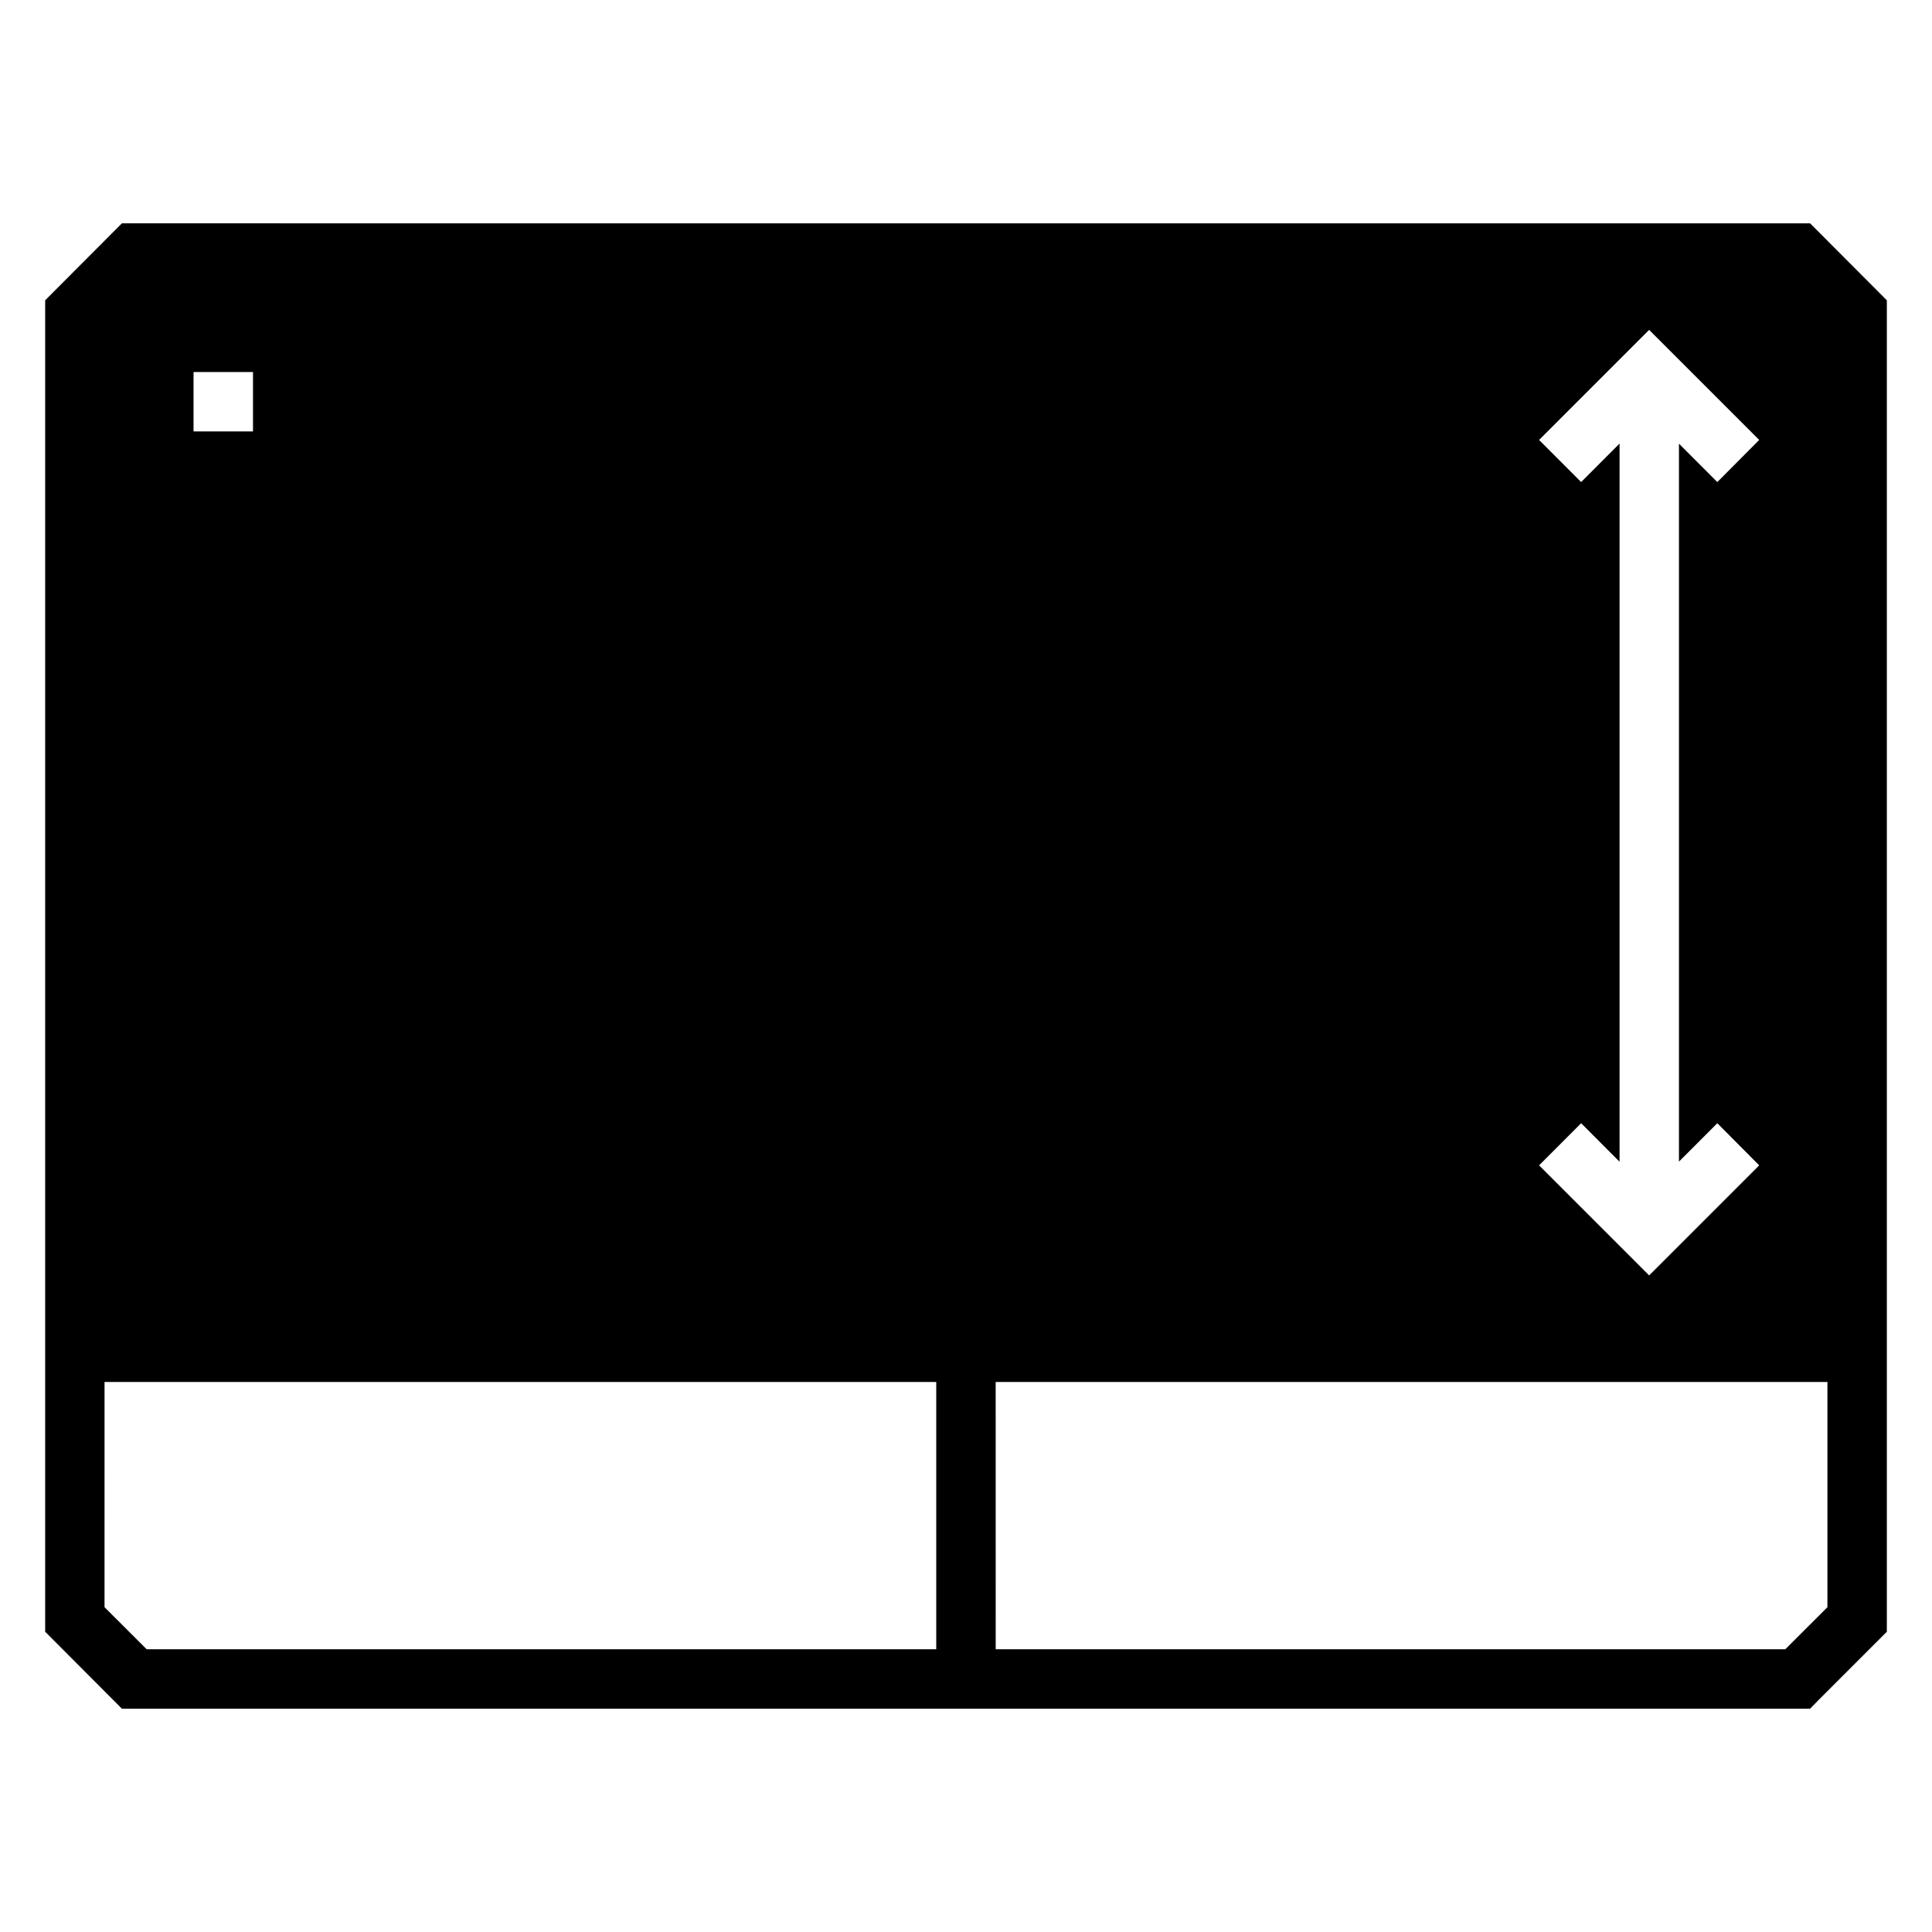
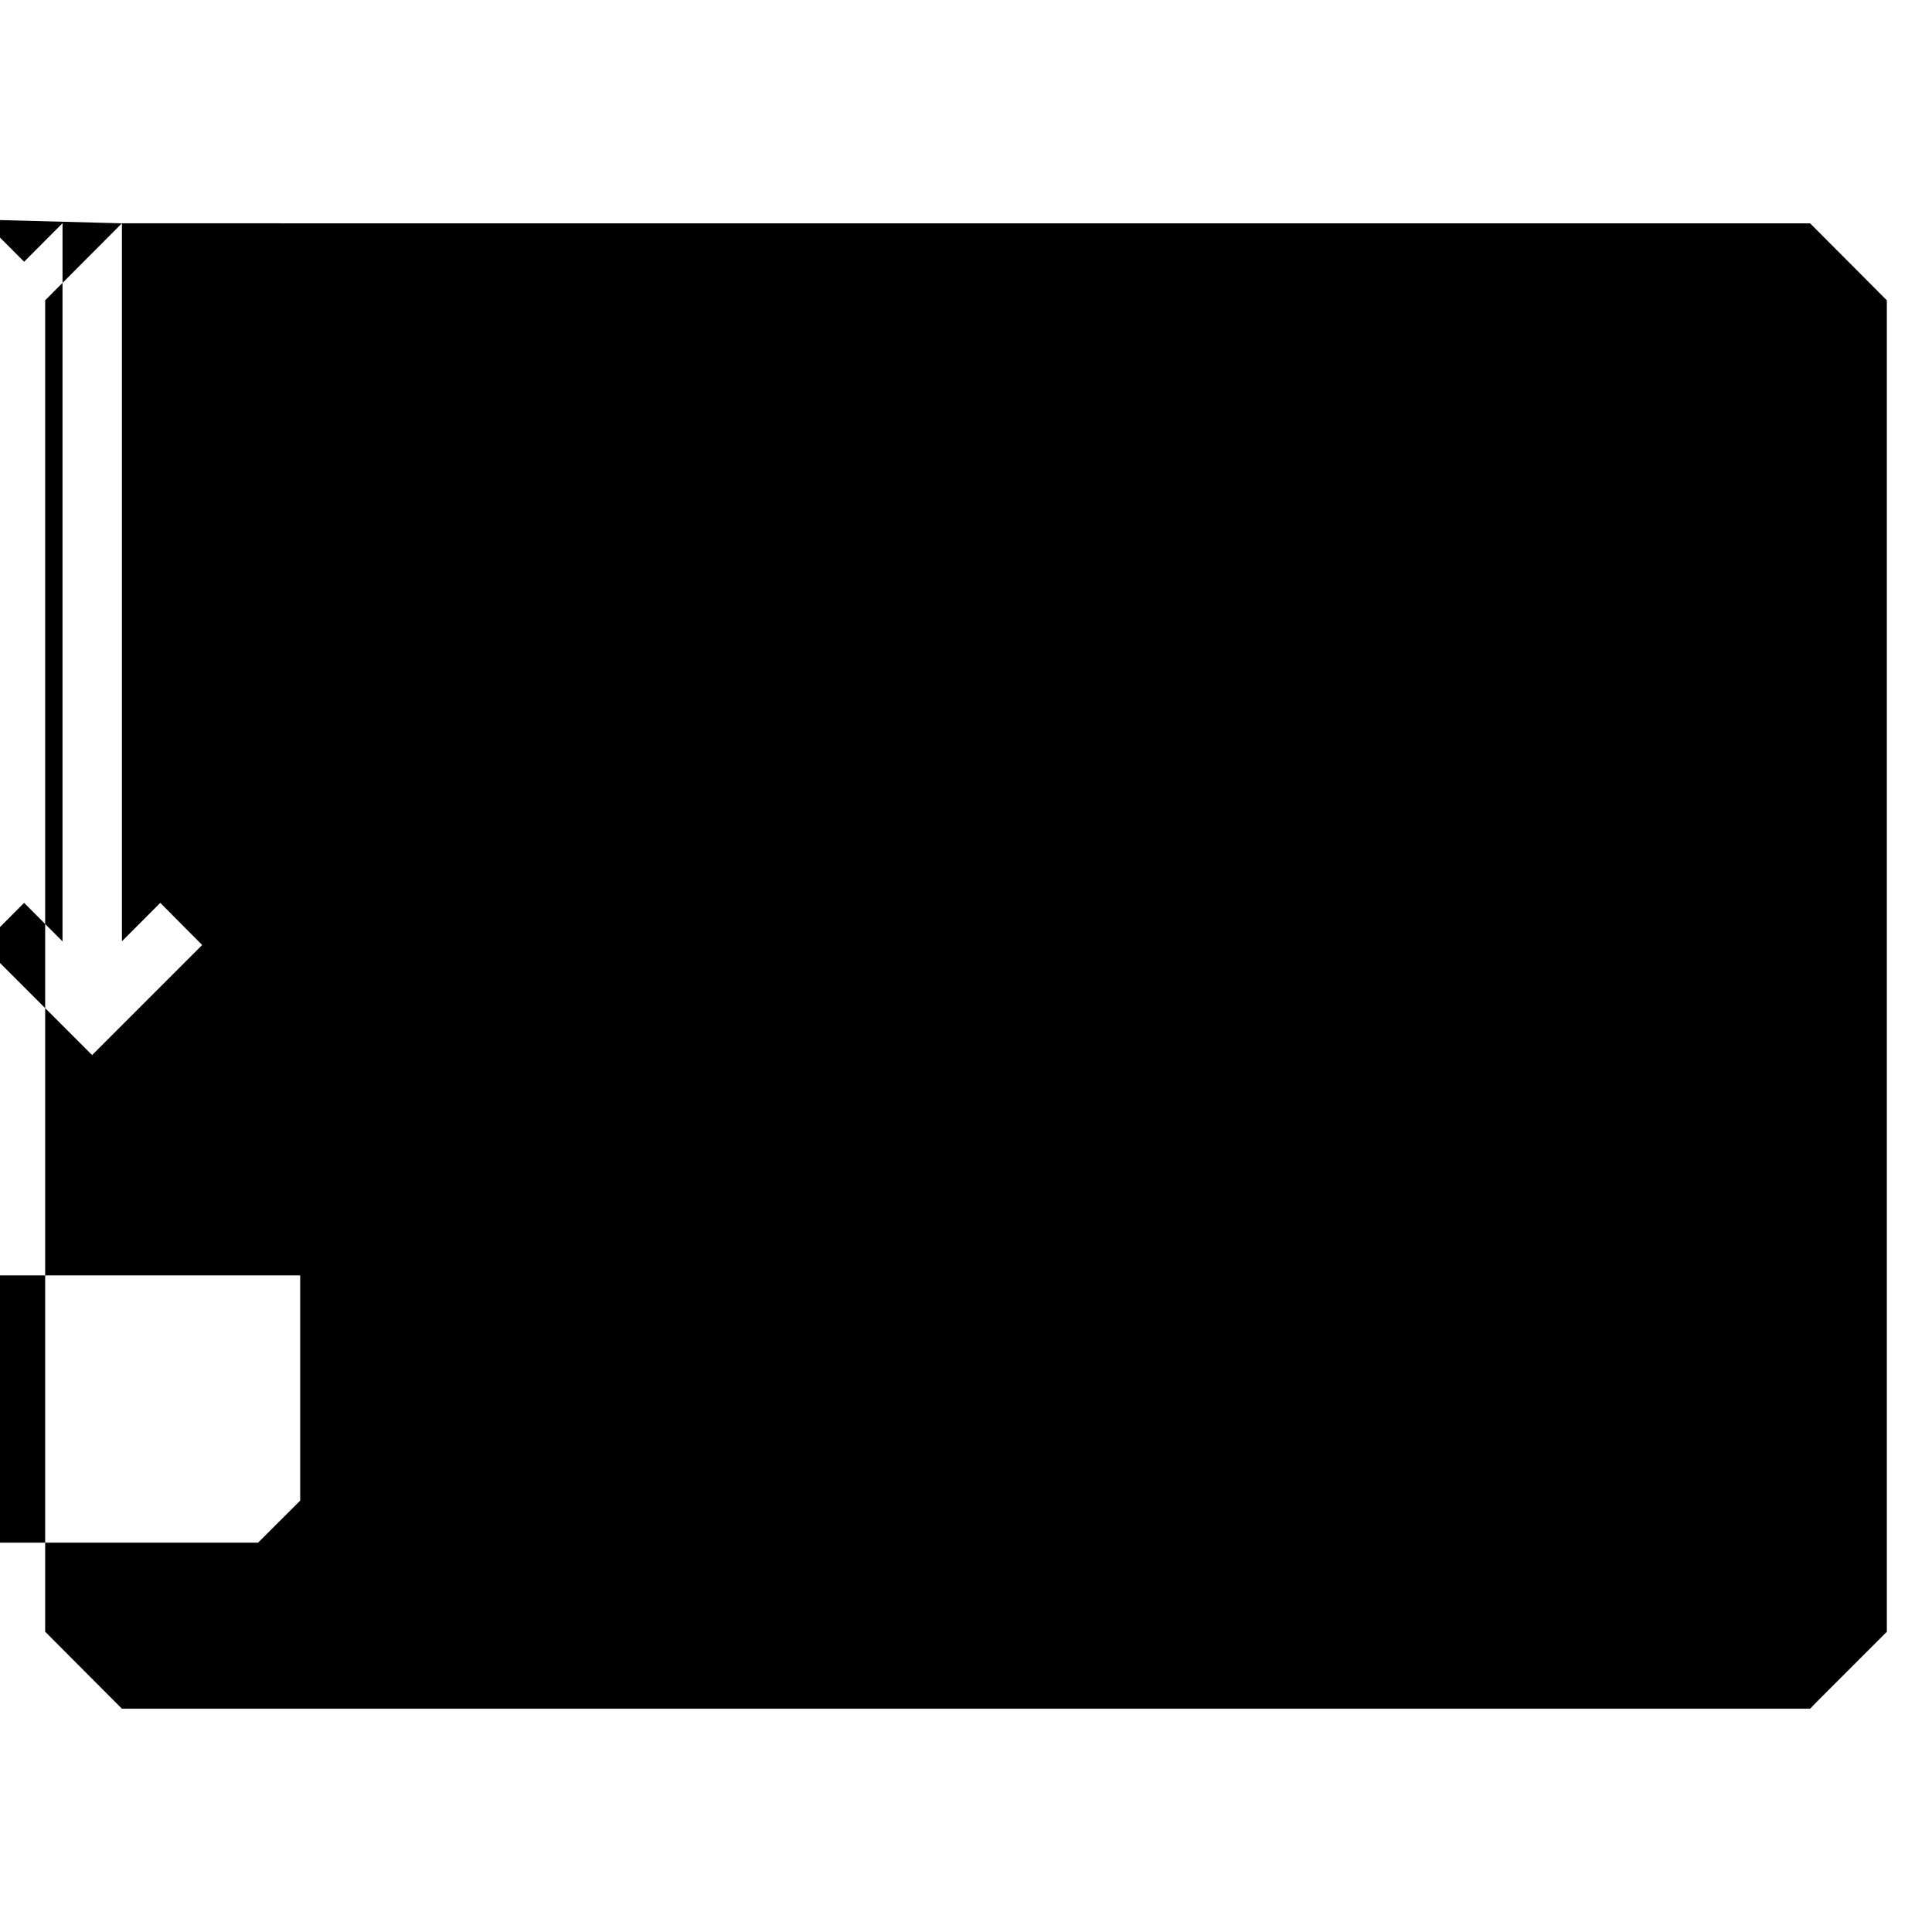
<svg xmlns="http://www.w3.org/2000/svg" fill="#000000" width="800px" height="800px" version="1.1" viewBox="144 144 512 512">
-   <path d="m176.31 203.18-20.34 20.402v352.84l20.34 20.402 447.38 0.004 2.277-2.336 18.066-18.066v-352.84l-20.34-20.402zm404.73 28.242 29.168 29.168-11.102 11.164-10.164-10.18v190.27l10.164-10.18 11.102 11.164-29.168 29.168-29.168-29.168 11.148-11.164 10.18 10.211v-190.33l-10.18 10.211-11.148-11.164zm-385.75 11.164h15.758v15.742h-15.758zm-23.586 267.65h220.41v70.832h-209.25l-11.164-11.148zm236.16 0h220.42v59.688l-11.164 11.145h-209.25z" />
+   <path d="m176.31 203.18-20.34 20.402v352.84l20.34 20.402 447.38 0.004 2.277-2.336 18.066-18.066v-352.84l-20.34-20.402zv190.27l10.164-10.18 11.102 11.164-29.168 29.168-29.168-29.168 11.148-11.164 10.18 10.211v-190.33l-10.18 10.211-11.148-11.164zm-385.75 11.164h15.758v15.742h-15.758zm-23.586 267.65h220.41v70.832h-209.25l-11.164-11.148zm236.16 0h220.42v59.688l-11.164 11.145h-209.25z" />
</svg>